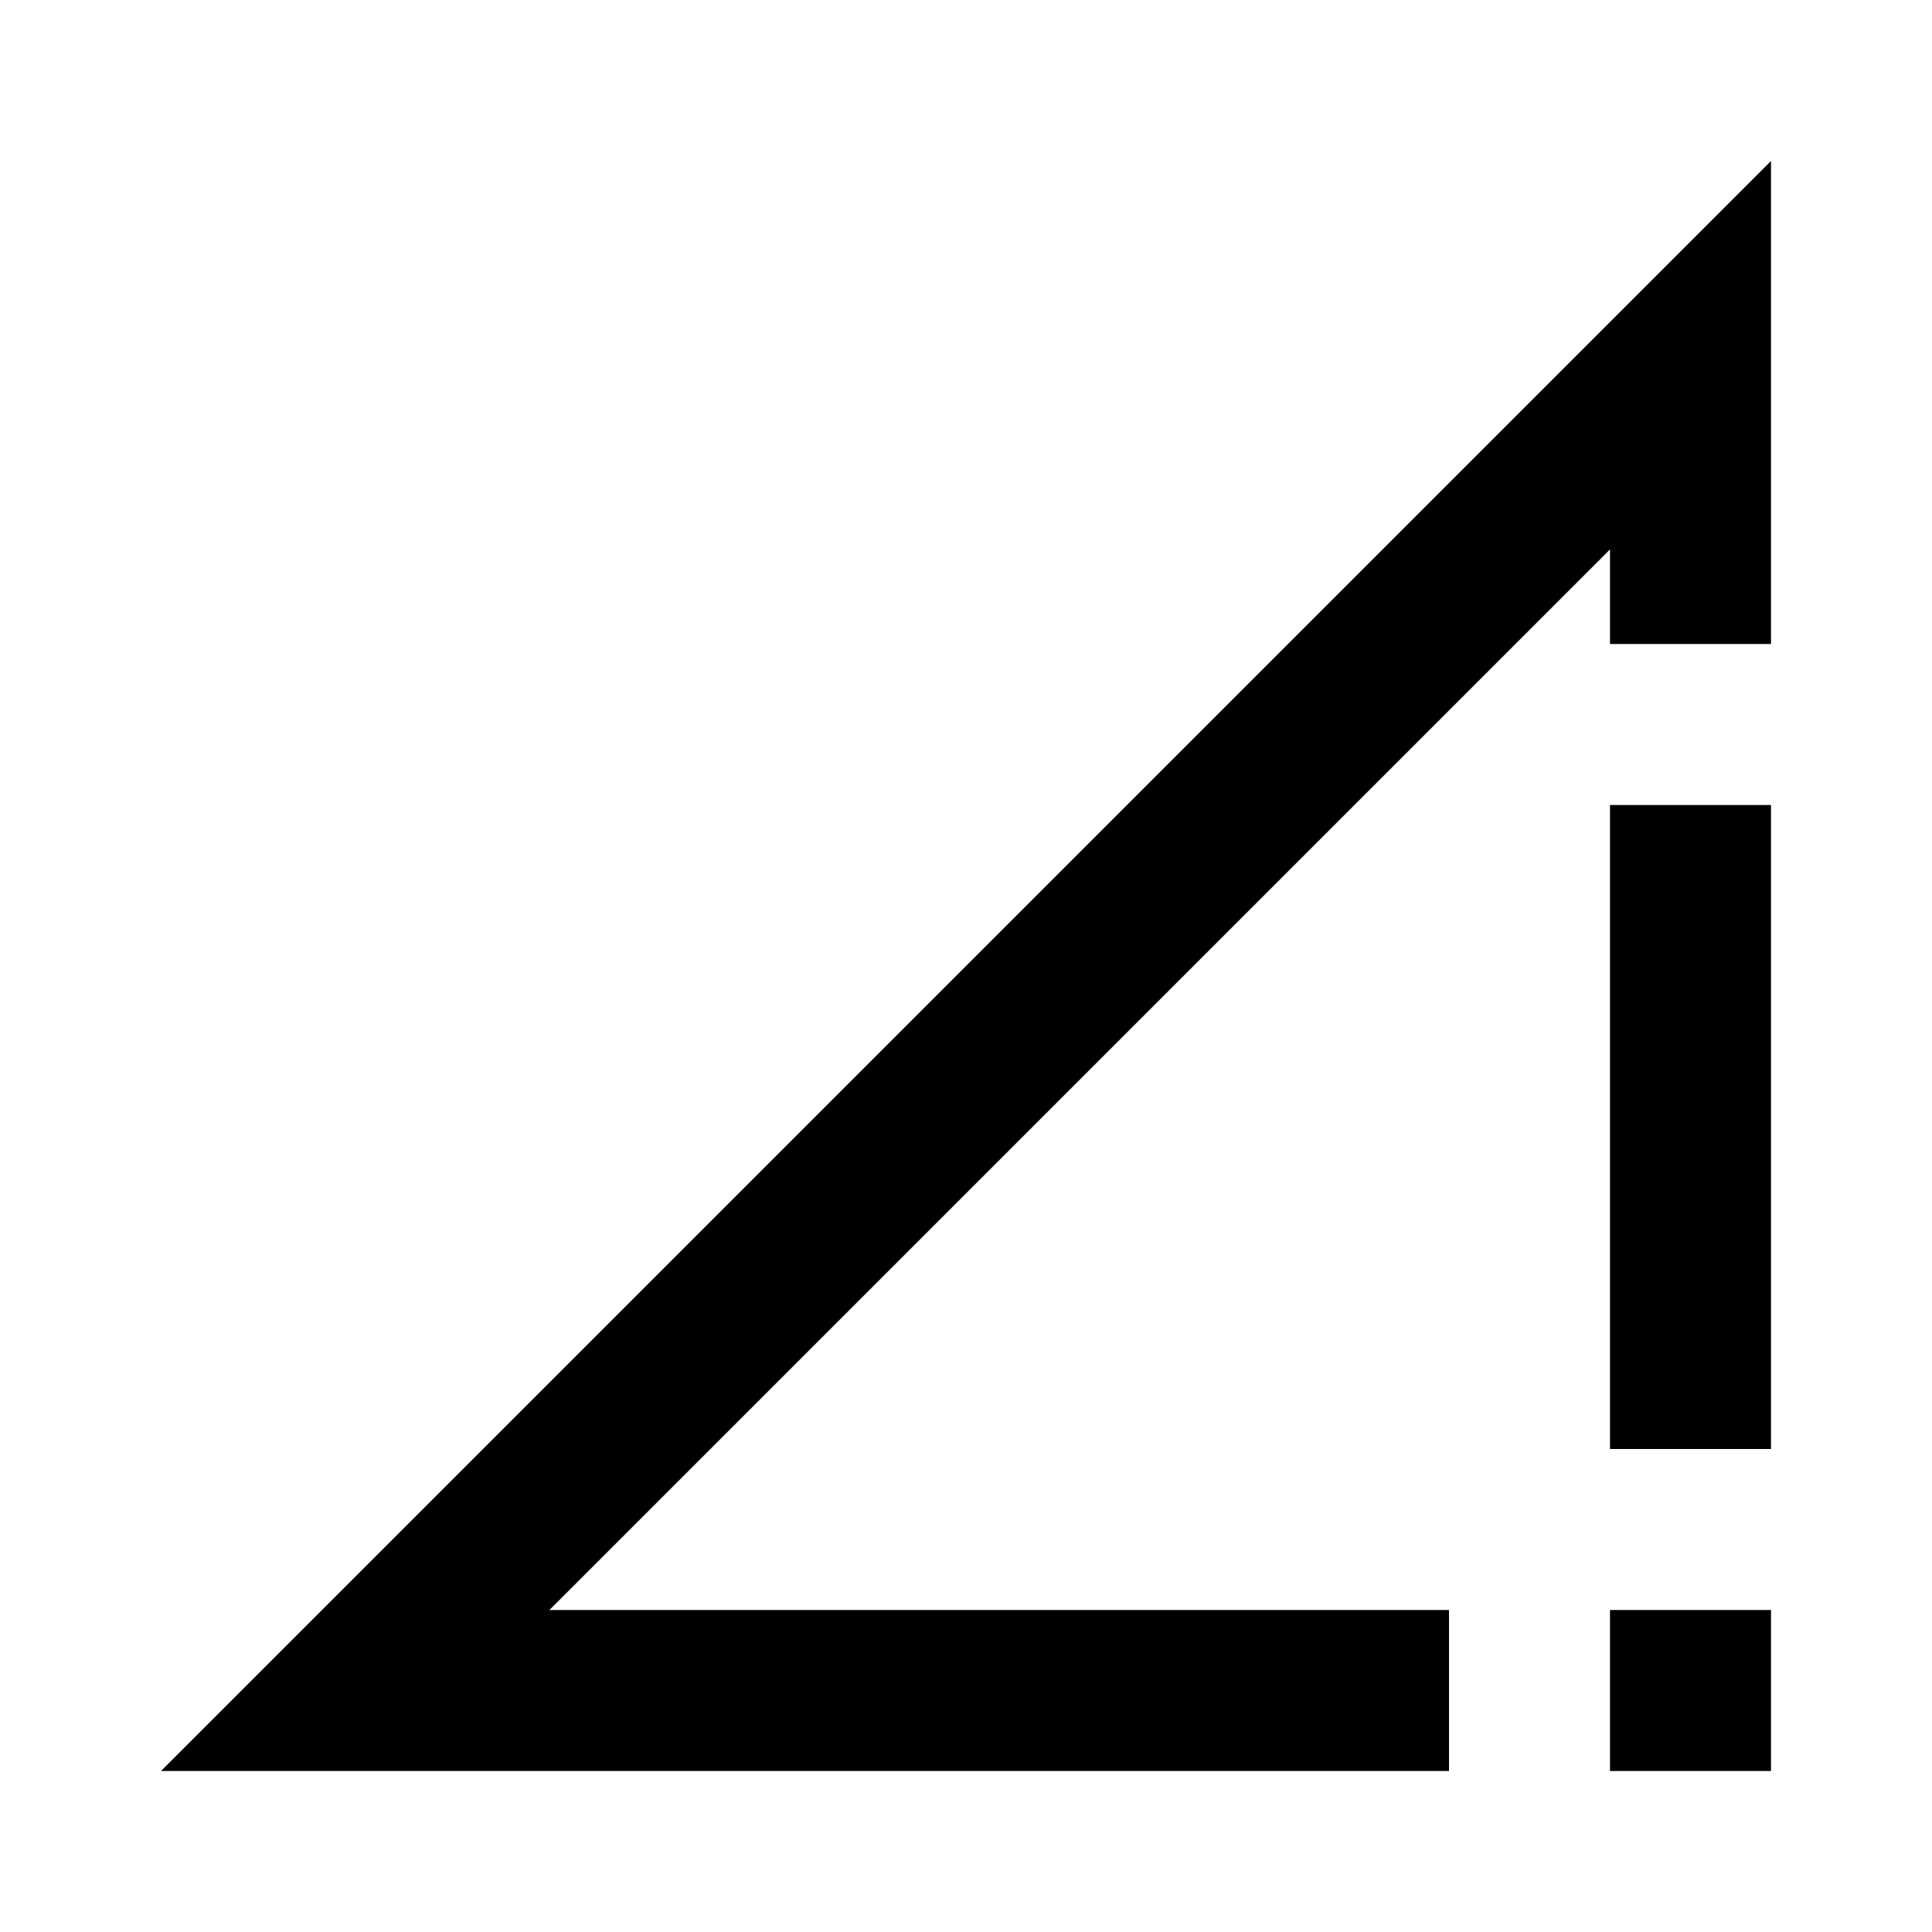
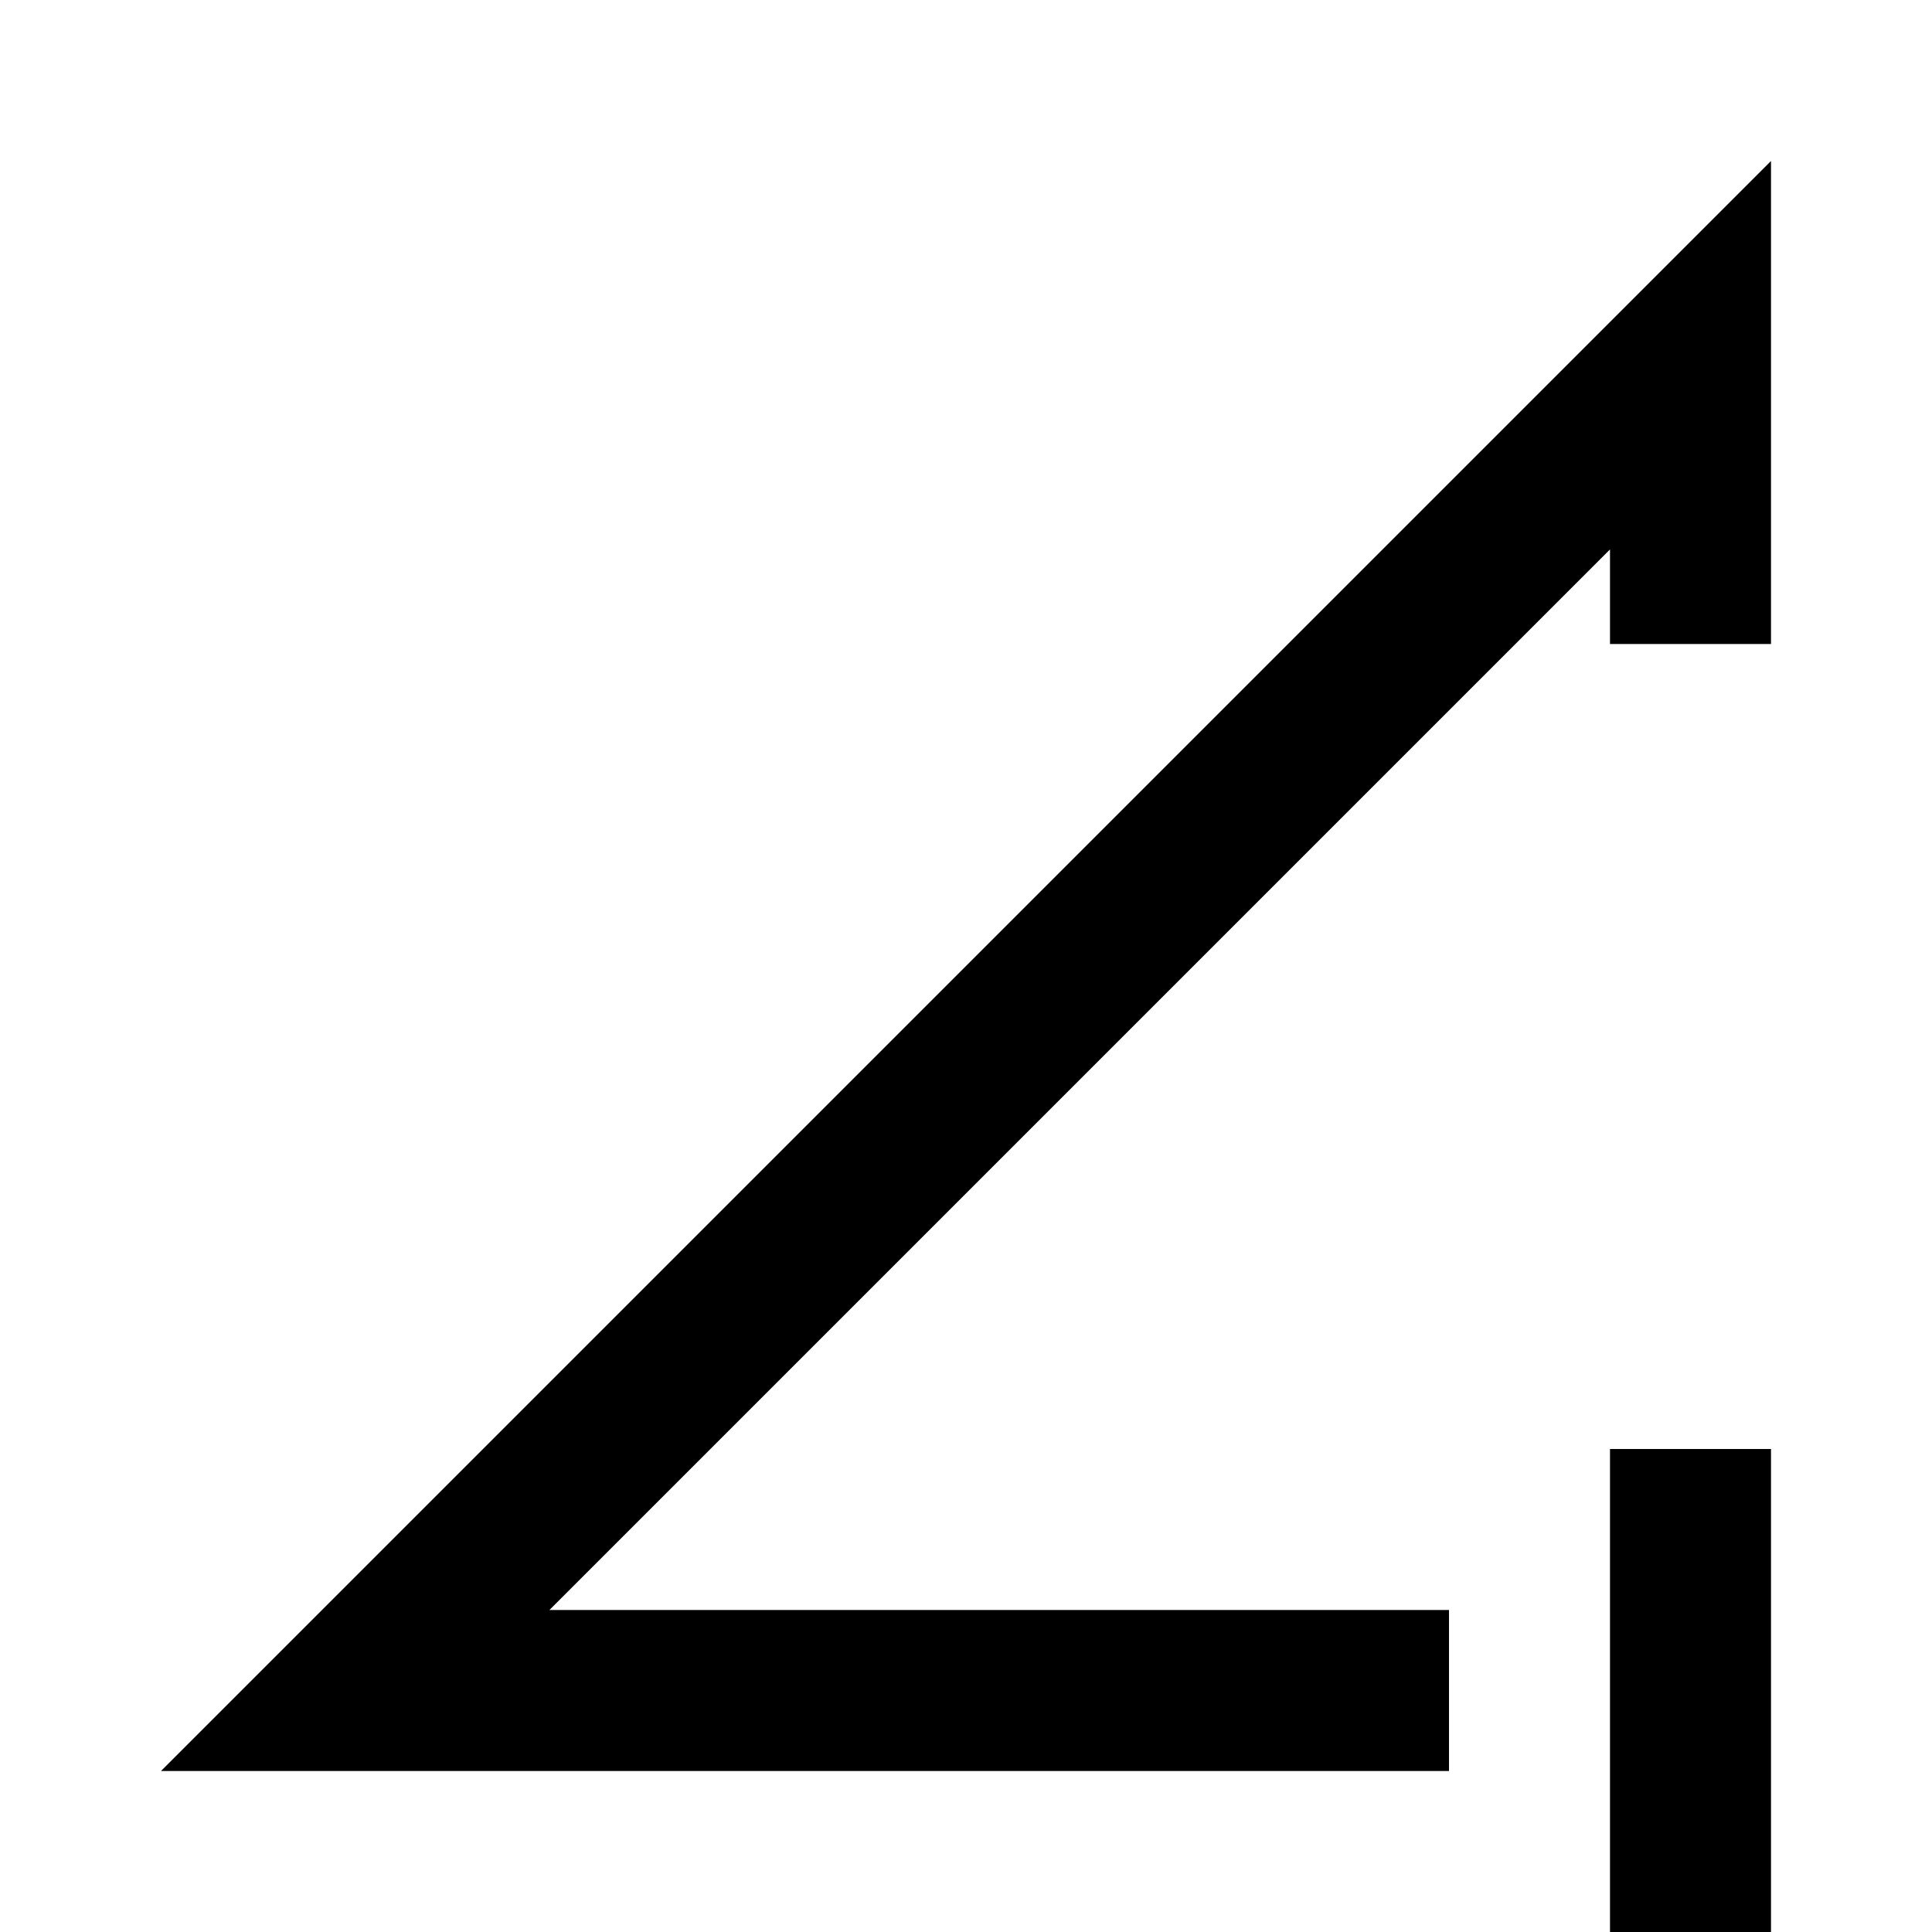
<svg xmlns="http://www.w3.org/2000/svg" width="800" height="800" viewBox="0 0 24 24">
-   <path fill="currentColor" d="M18 20v2H2L22 2v6h-2V6.825L6.825 20H18Zm2-2v-8h2v8h-2Zm0 4v-2h2v2h-2Z" />
+   <path fill="currentColor" d="M18 20v2H2L22 2v6h-2V6.825L6.825 20H18Zm2-2h2v8h-2Zm0 4v-2h2v2h-2Z" />
</svg>